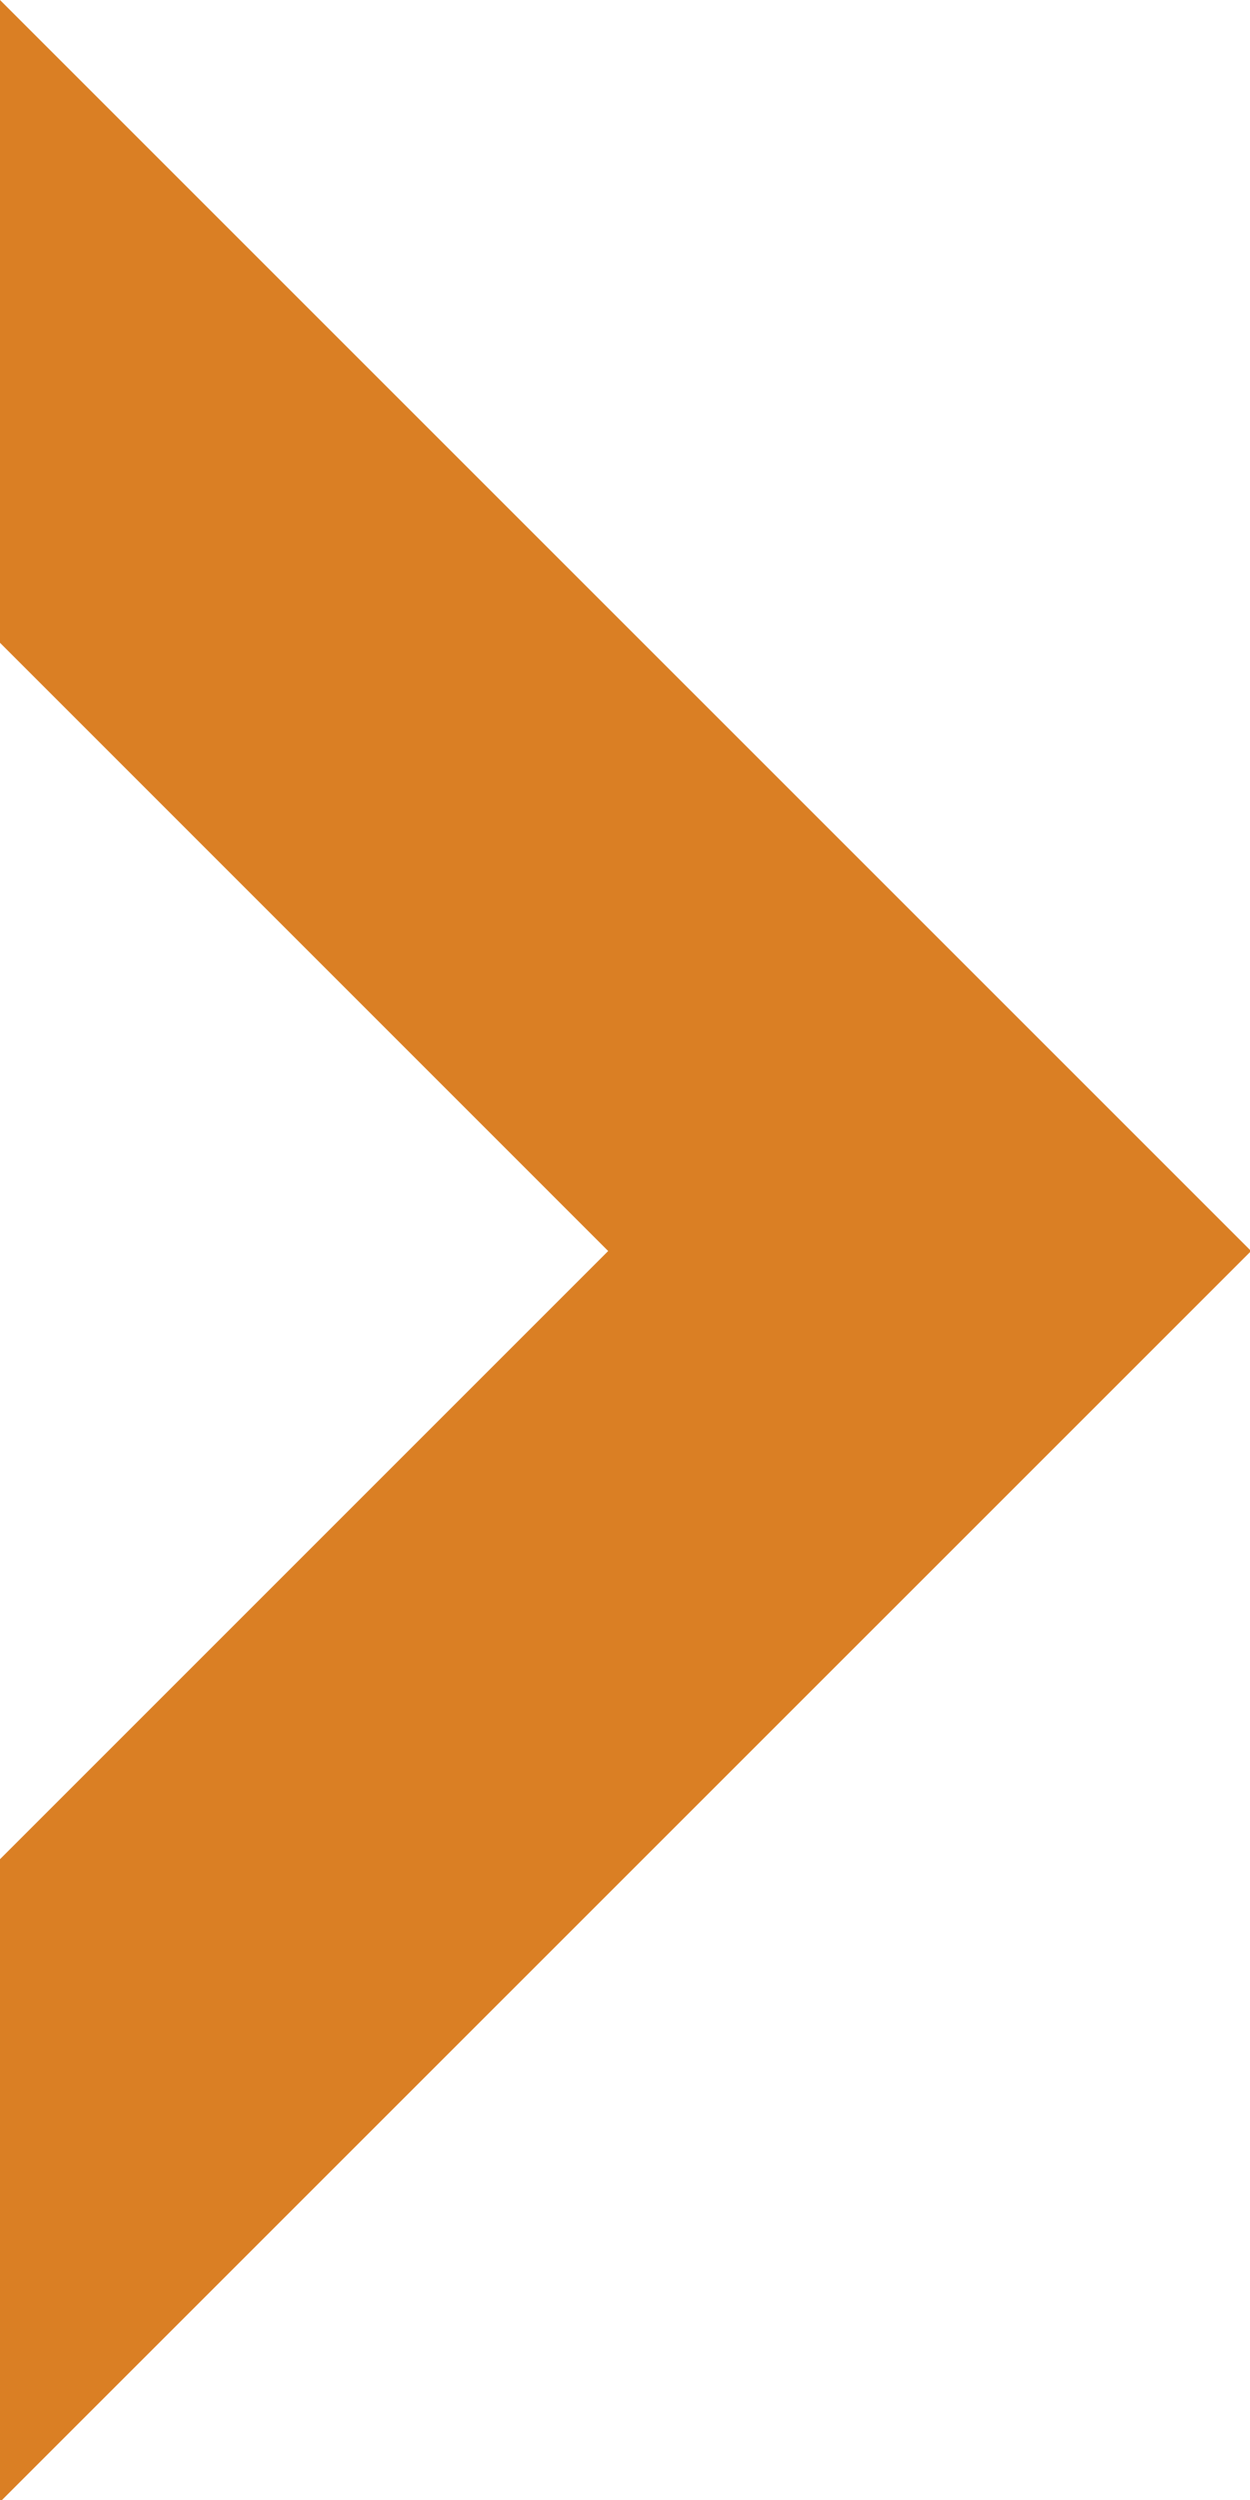
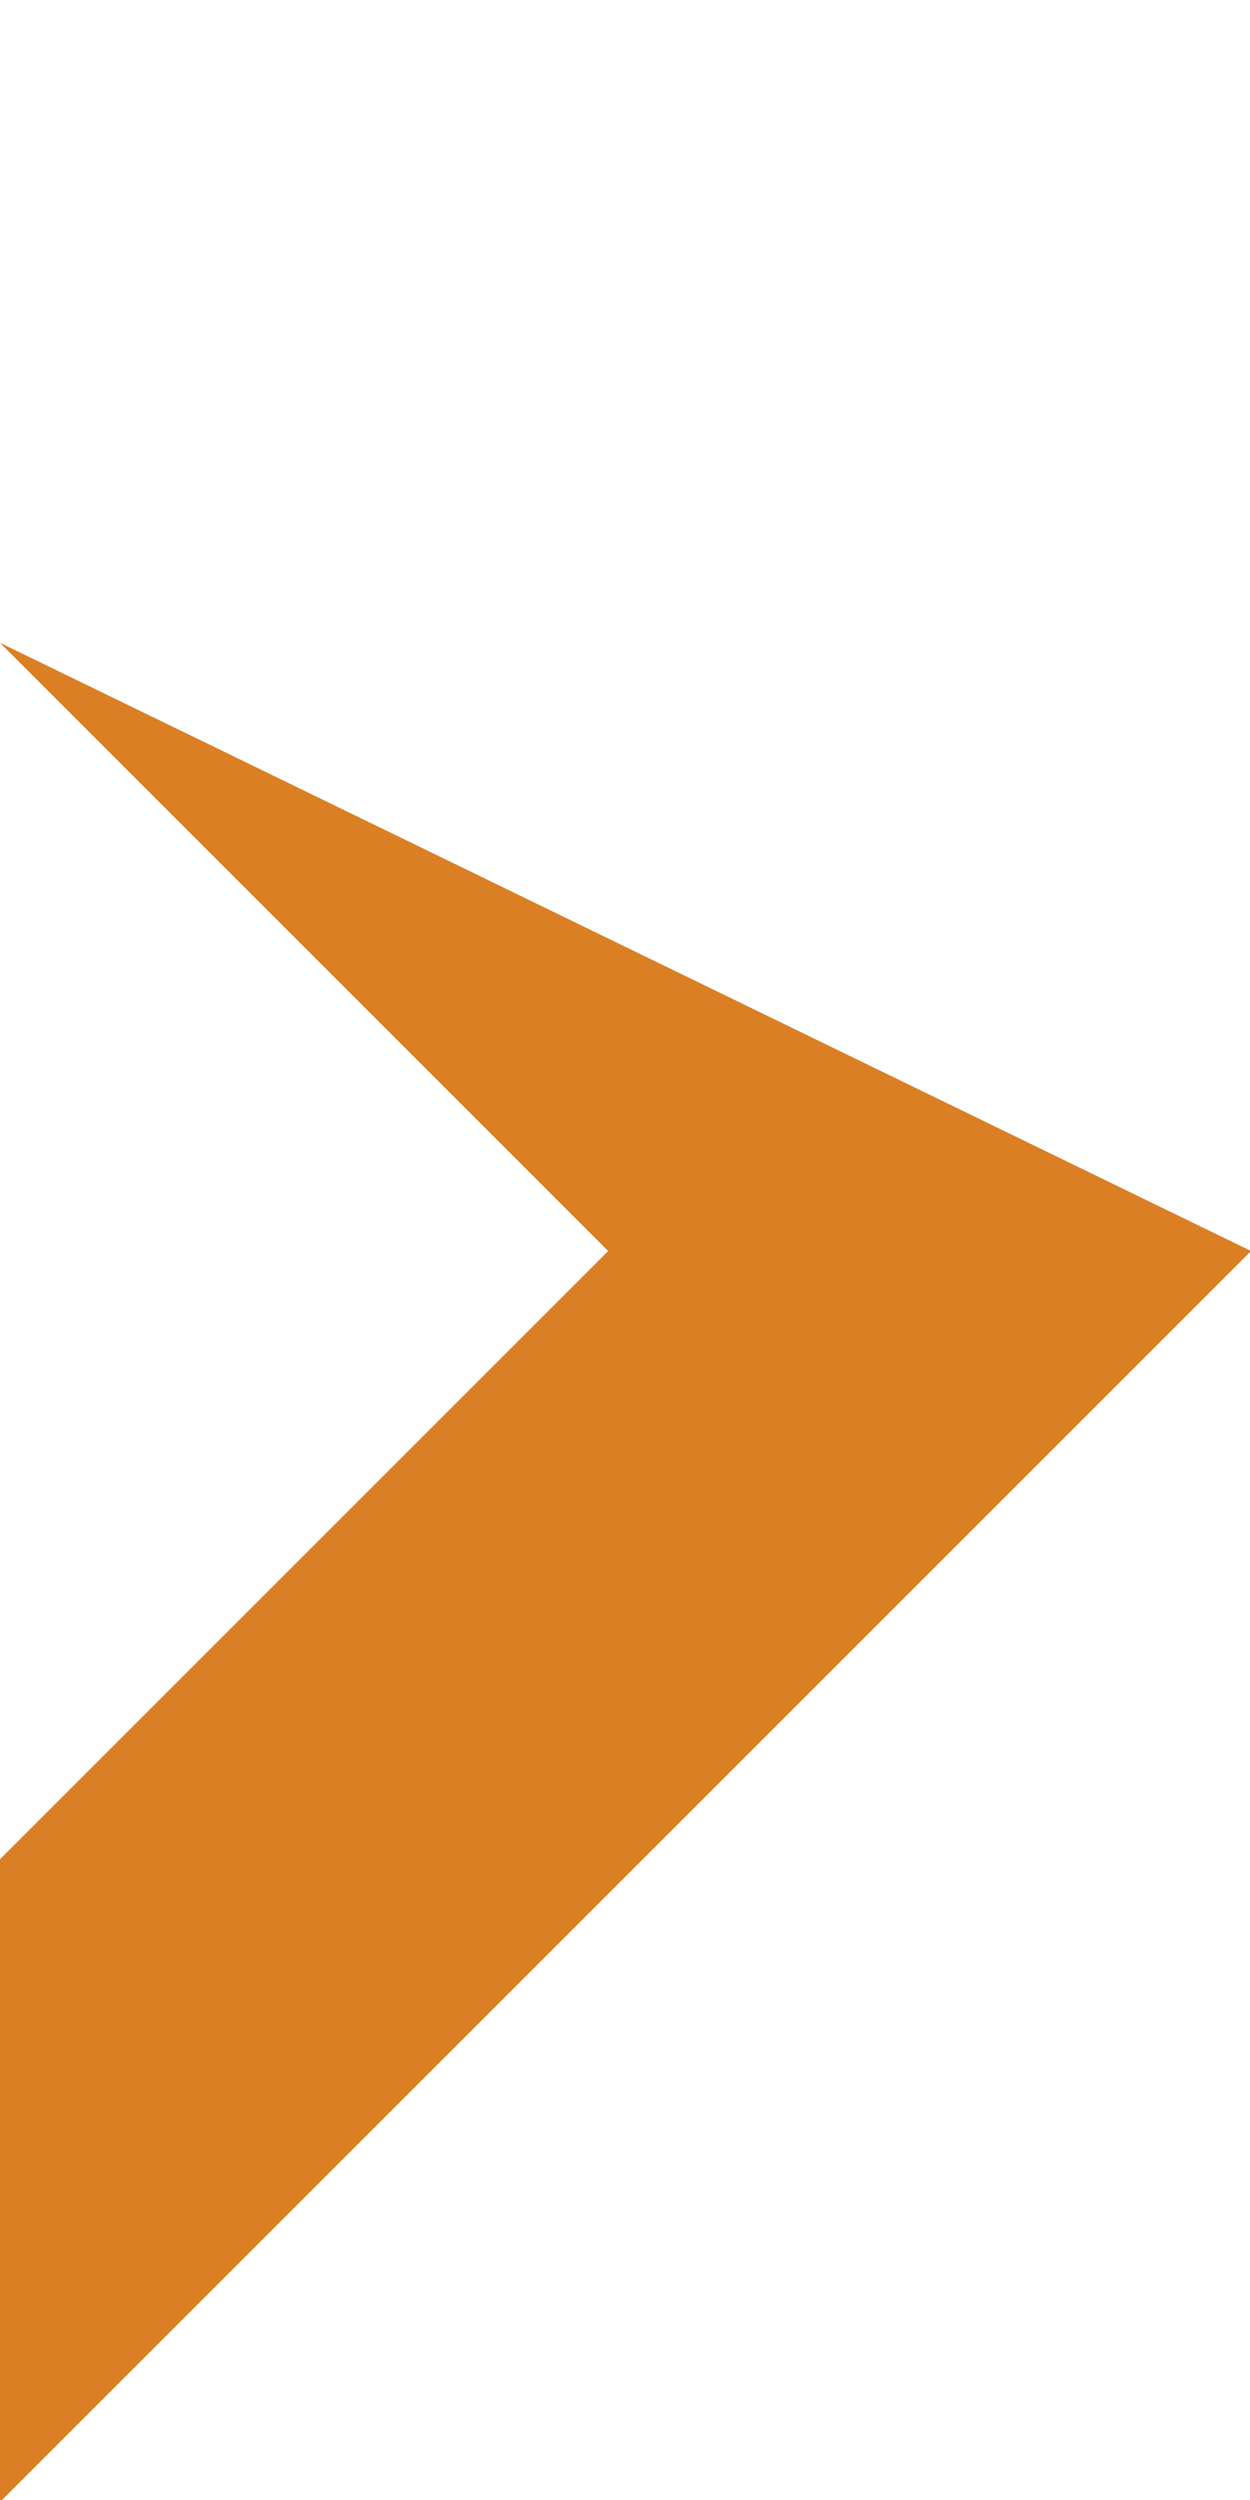
<svg xmlns="http://www.w3.org/2000/svg" width="22" height="44" viewBox="0 0 22 44" version="1.1">
  <title>icon_right</title>
  <g id="Page-1" stroke="none" stroke-width="1" fill="none" fill-rule="evenodd">
-     <path id="icon_right" fill="#DA7F24" d="M0 11.313l10.704 10.705L0 32.722v11.313l22.019-22.017L0 0z" />
+     <path id="icon_right" fill="#DA7F24" d="M0 11.313l10.704 10.705L0 32.722v11.313l22.019-22.017z" />
  </g>
</svg>